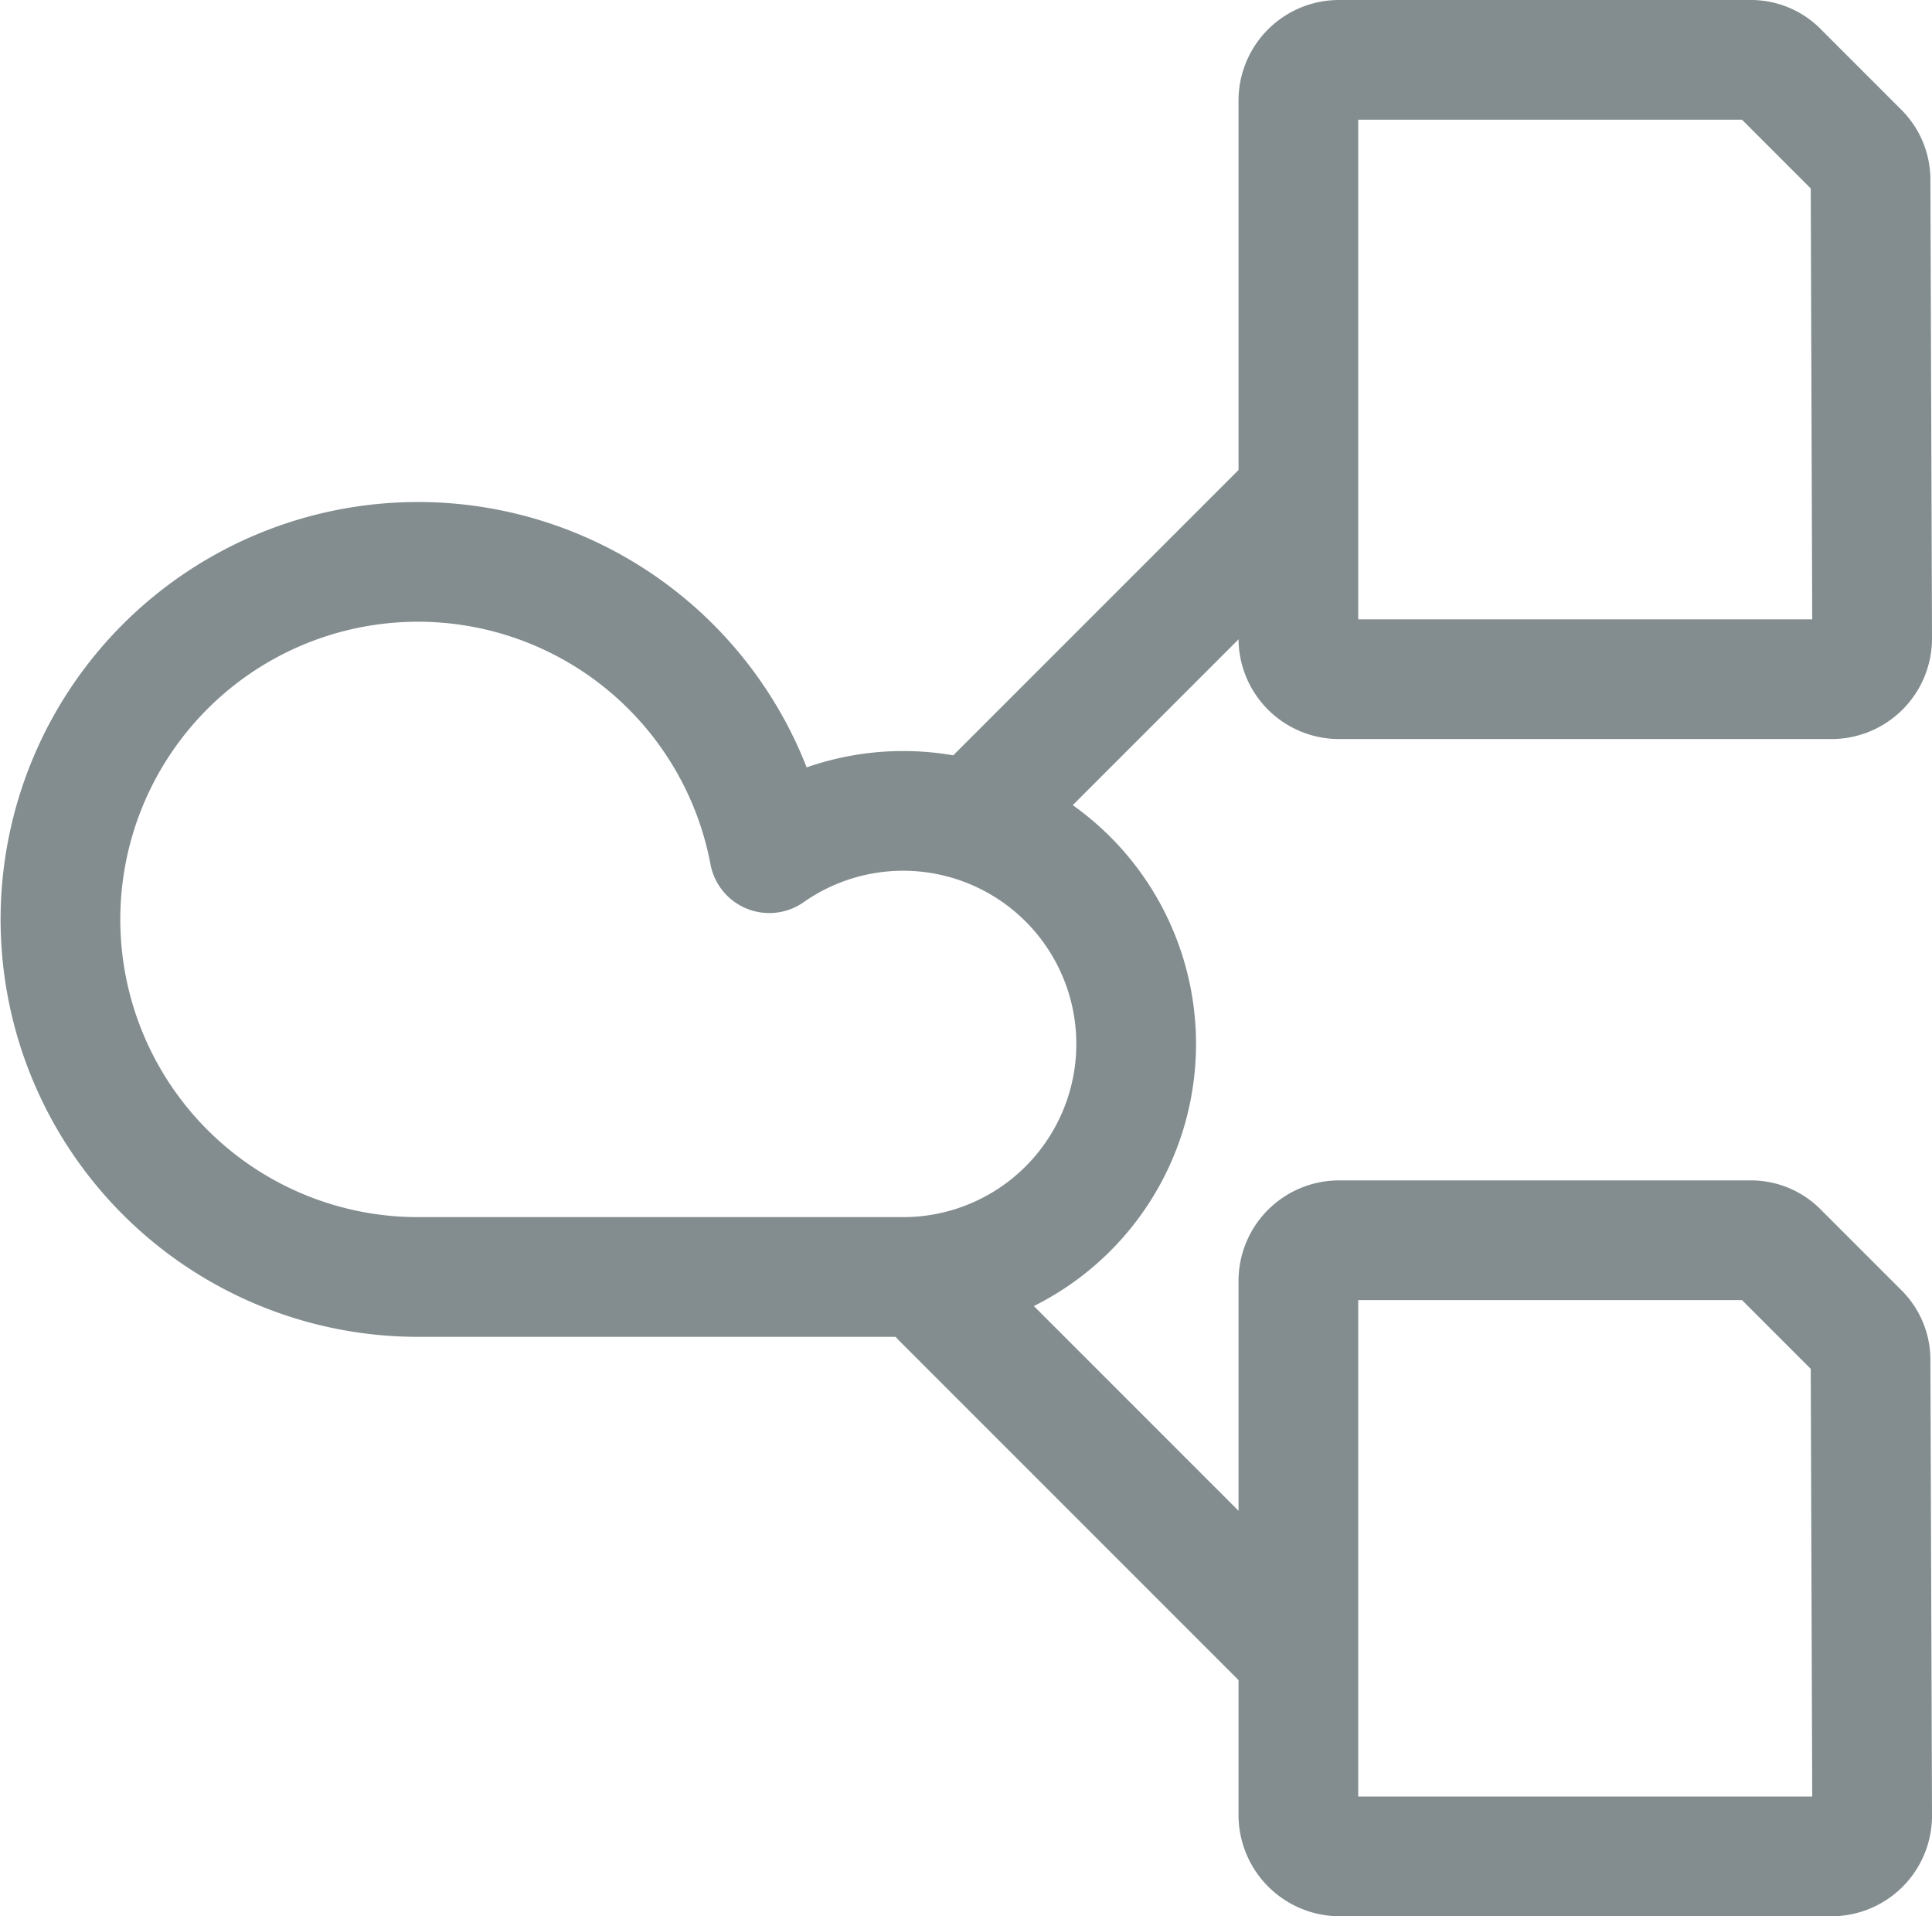
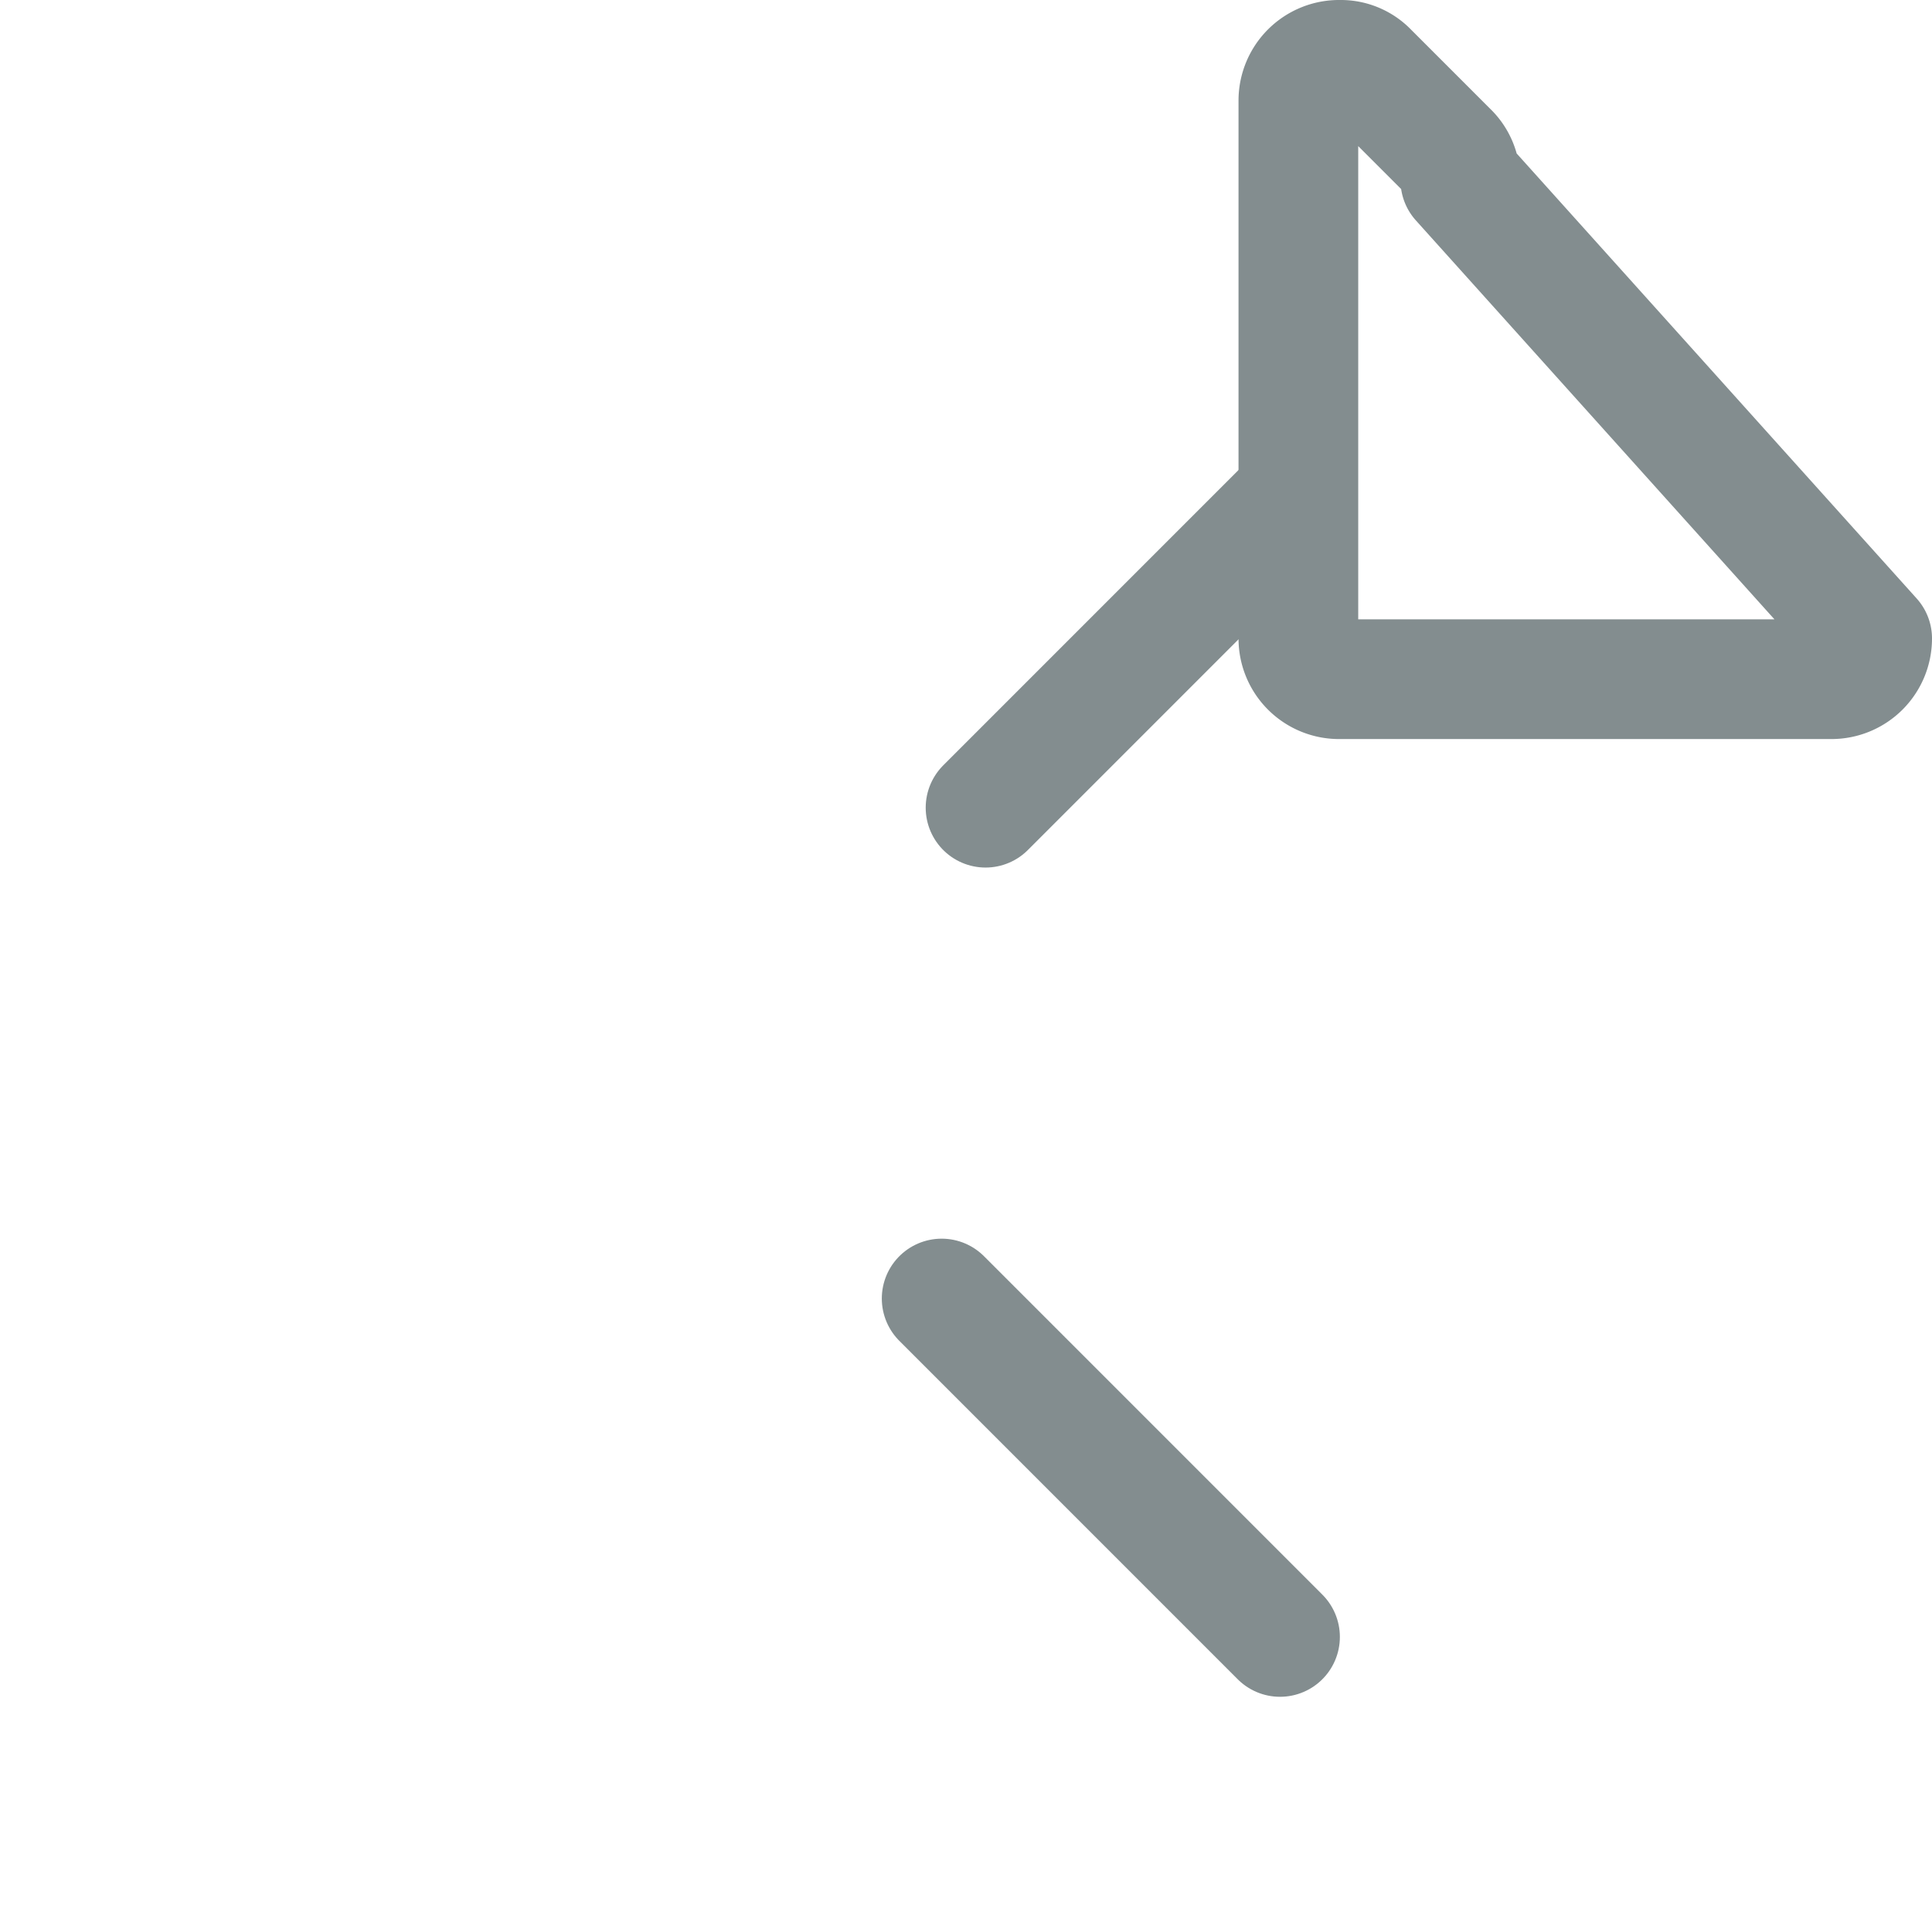
<svg xmlns="http://www.w3.org/2000/svg" viewBox="0 0 24.21 24.01">
  <defs>
    <style>.cls-1{fill:none;stroke:#838d8f;stroke-linecap:round;stroke-linejoin:round;stroke-width:1.5px;}</style>
  </defs>
  <g id="Calque_2" data-name="Calque 2">
    <g id="Calque_1-2" data-name="Calque 1">
      <line class="cls-1" x1="16.18" y1="6.29" x2="12.35" y2="10.12" />
      <line class="cls-1" x1="11.8" y1="16.27" x2="16.04" y2="20.51" />
-       <path class="cls-1" d="M23.46,22.74a.51.51,0,0,1-.51.52H16.79a.52.52,0,0,1-.52-.52V16.05a.51.51,0,0,1,.52-.51h5.14a.48.48,0,0,1,.36.15l1,1a.48.48,0,0,1,.15.36Z" />
-       <path class="cls-1" d="M23.46,8a.51.51,0,0,1-.51.51H16.79A.51.51,0,0,1,16.27,8V1.26a.51.51,0,0,1,.52-.51h5.14a.48.48,0,0,1,.36.15l1,1a.49.49,0,0,1,.15.36Z" />
-       <path class="cls-1" d="M11.29,16a2.92,2.92,0,1,0-1.65-5.31A4.48,4.48,0,1,0,5.24,16Z" />
+       <path class="cls-1" d="M23.46,8a.51.51,0,0,1-.51.51H16.79A.51.51,0,0,1,16.27,8V1.26a.51.51,0,0,1,.52-.51a.48.48,0,0,1,.36.15l1,1a.49.49,0,0,1,.15.36Z" />
    </g>
  </g>
</svg>